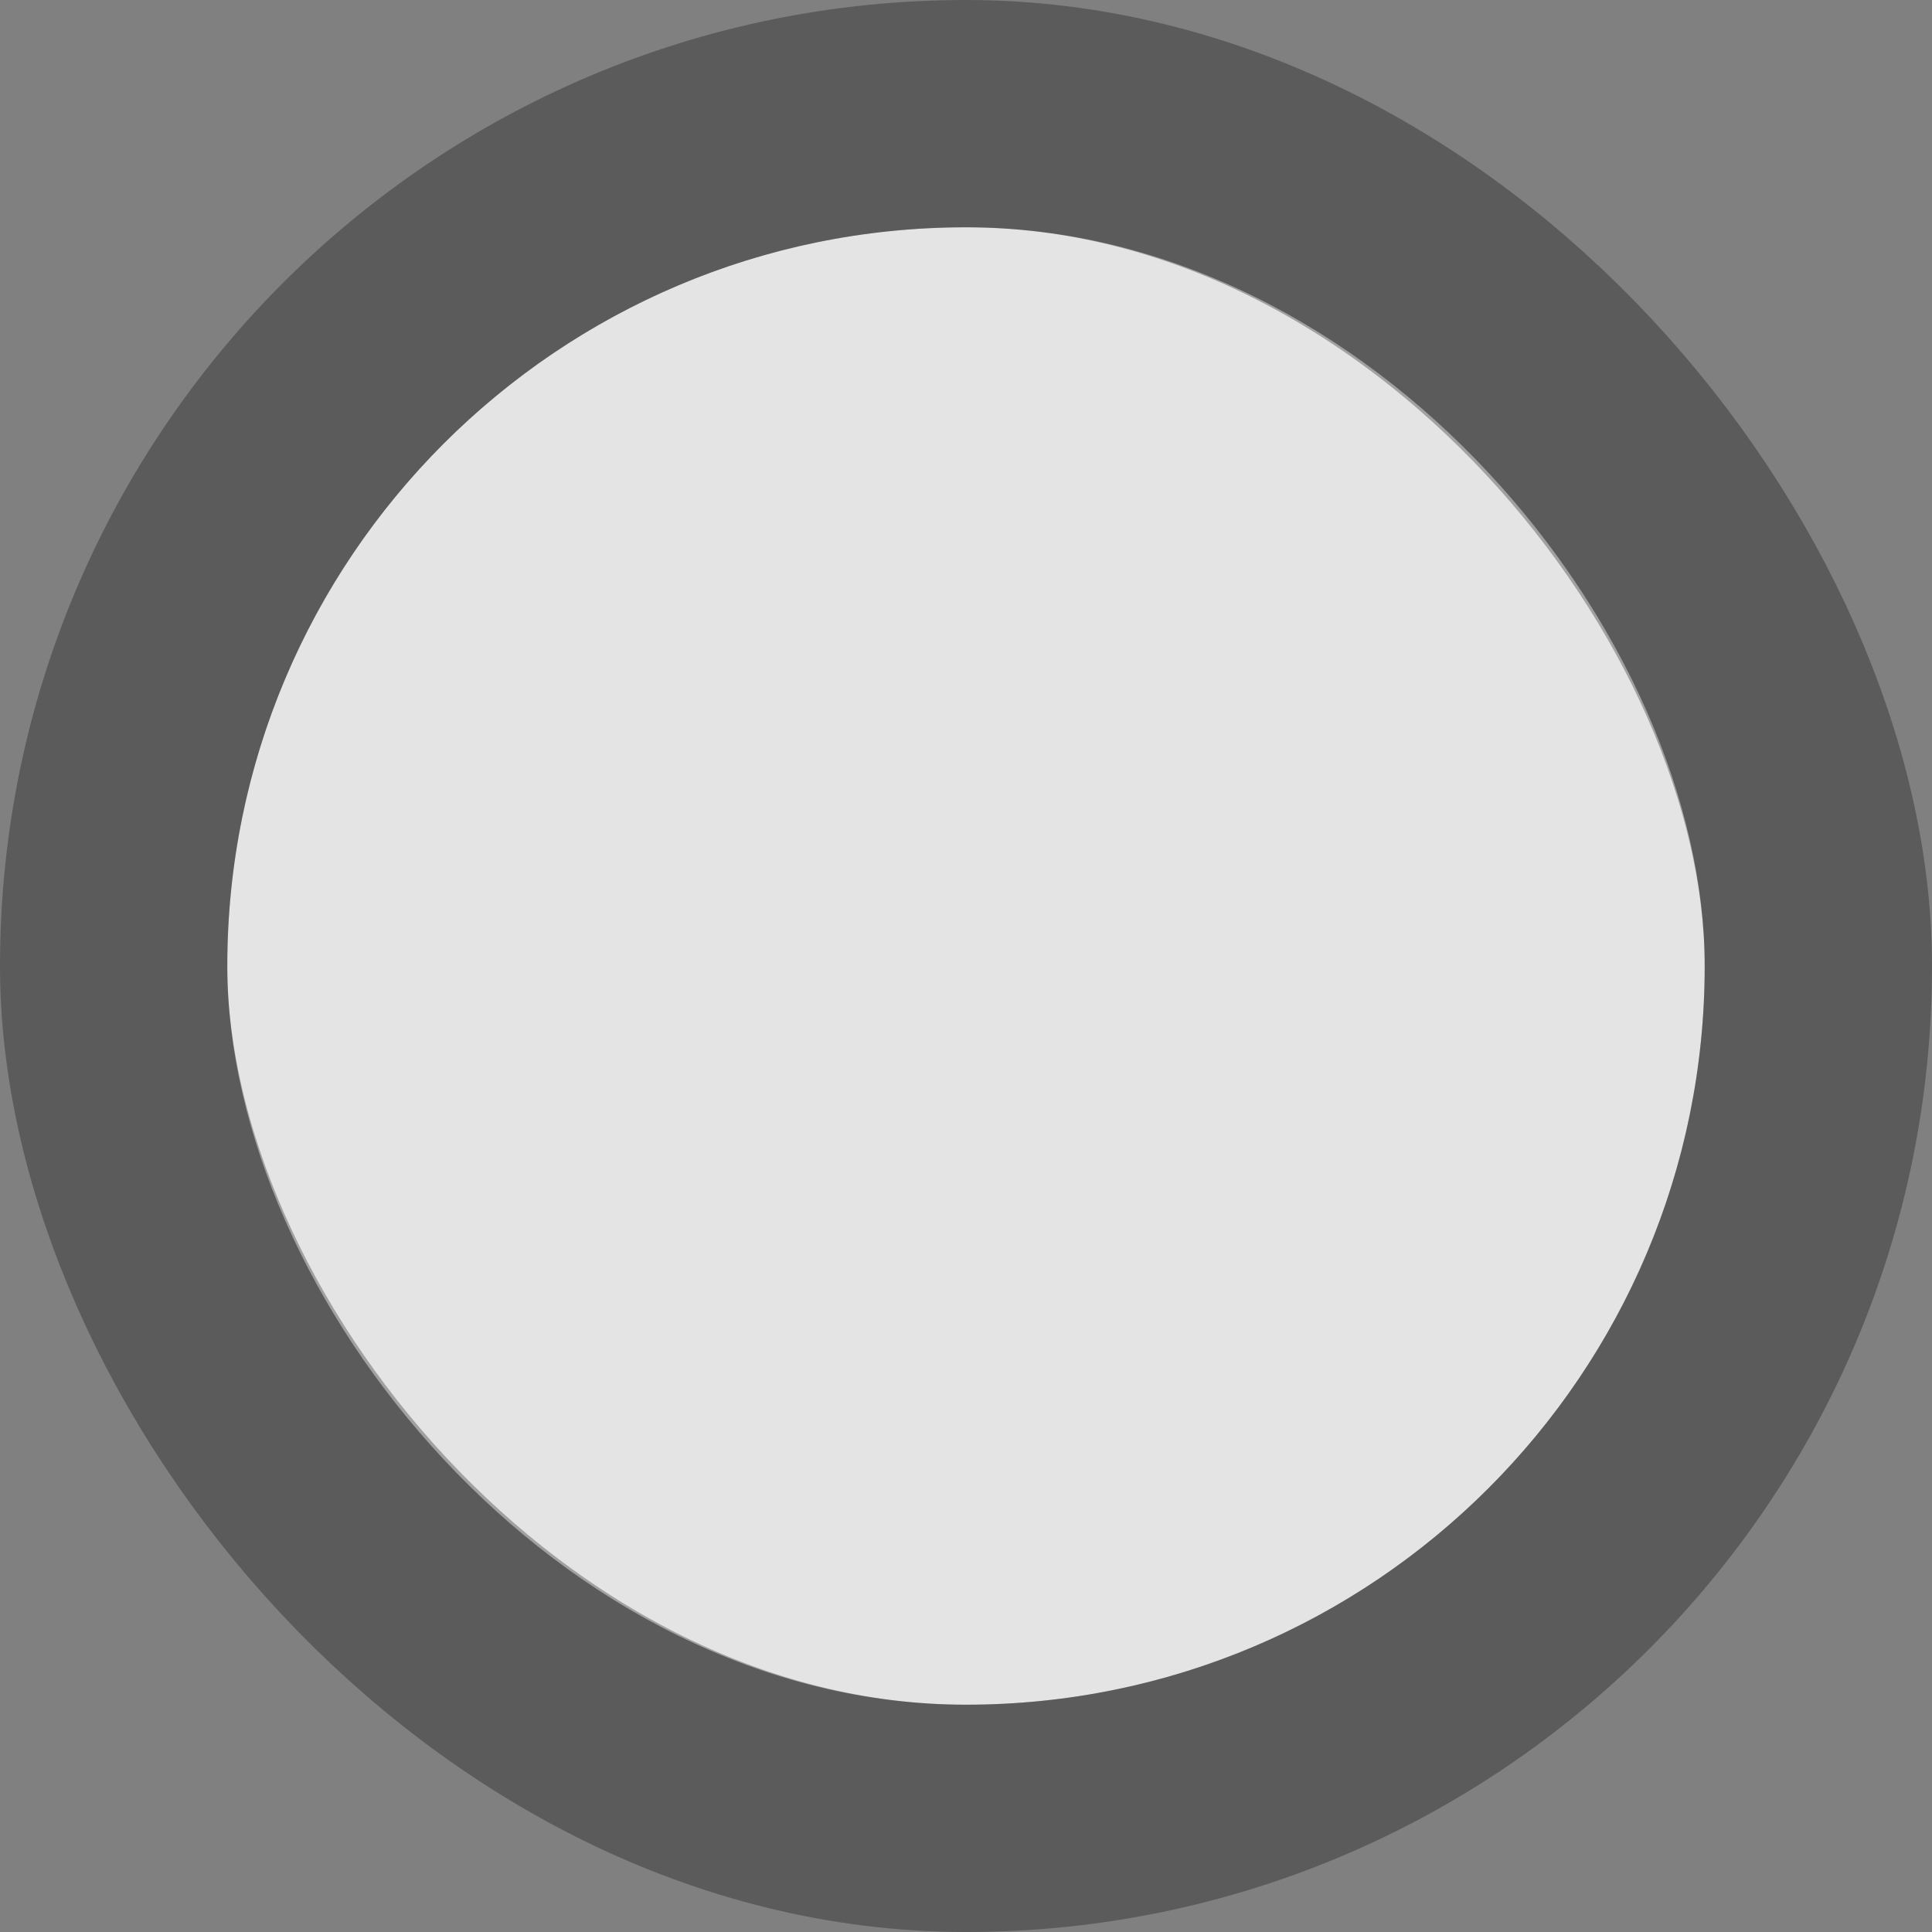
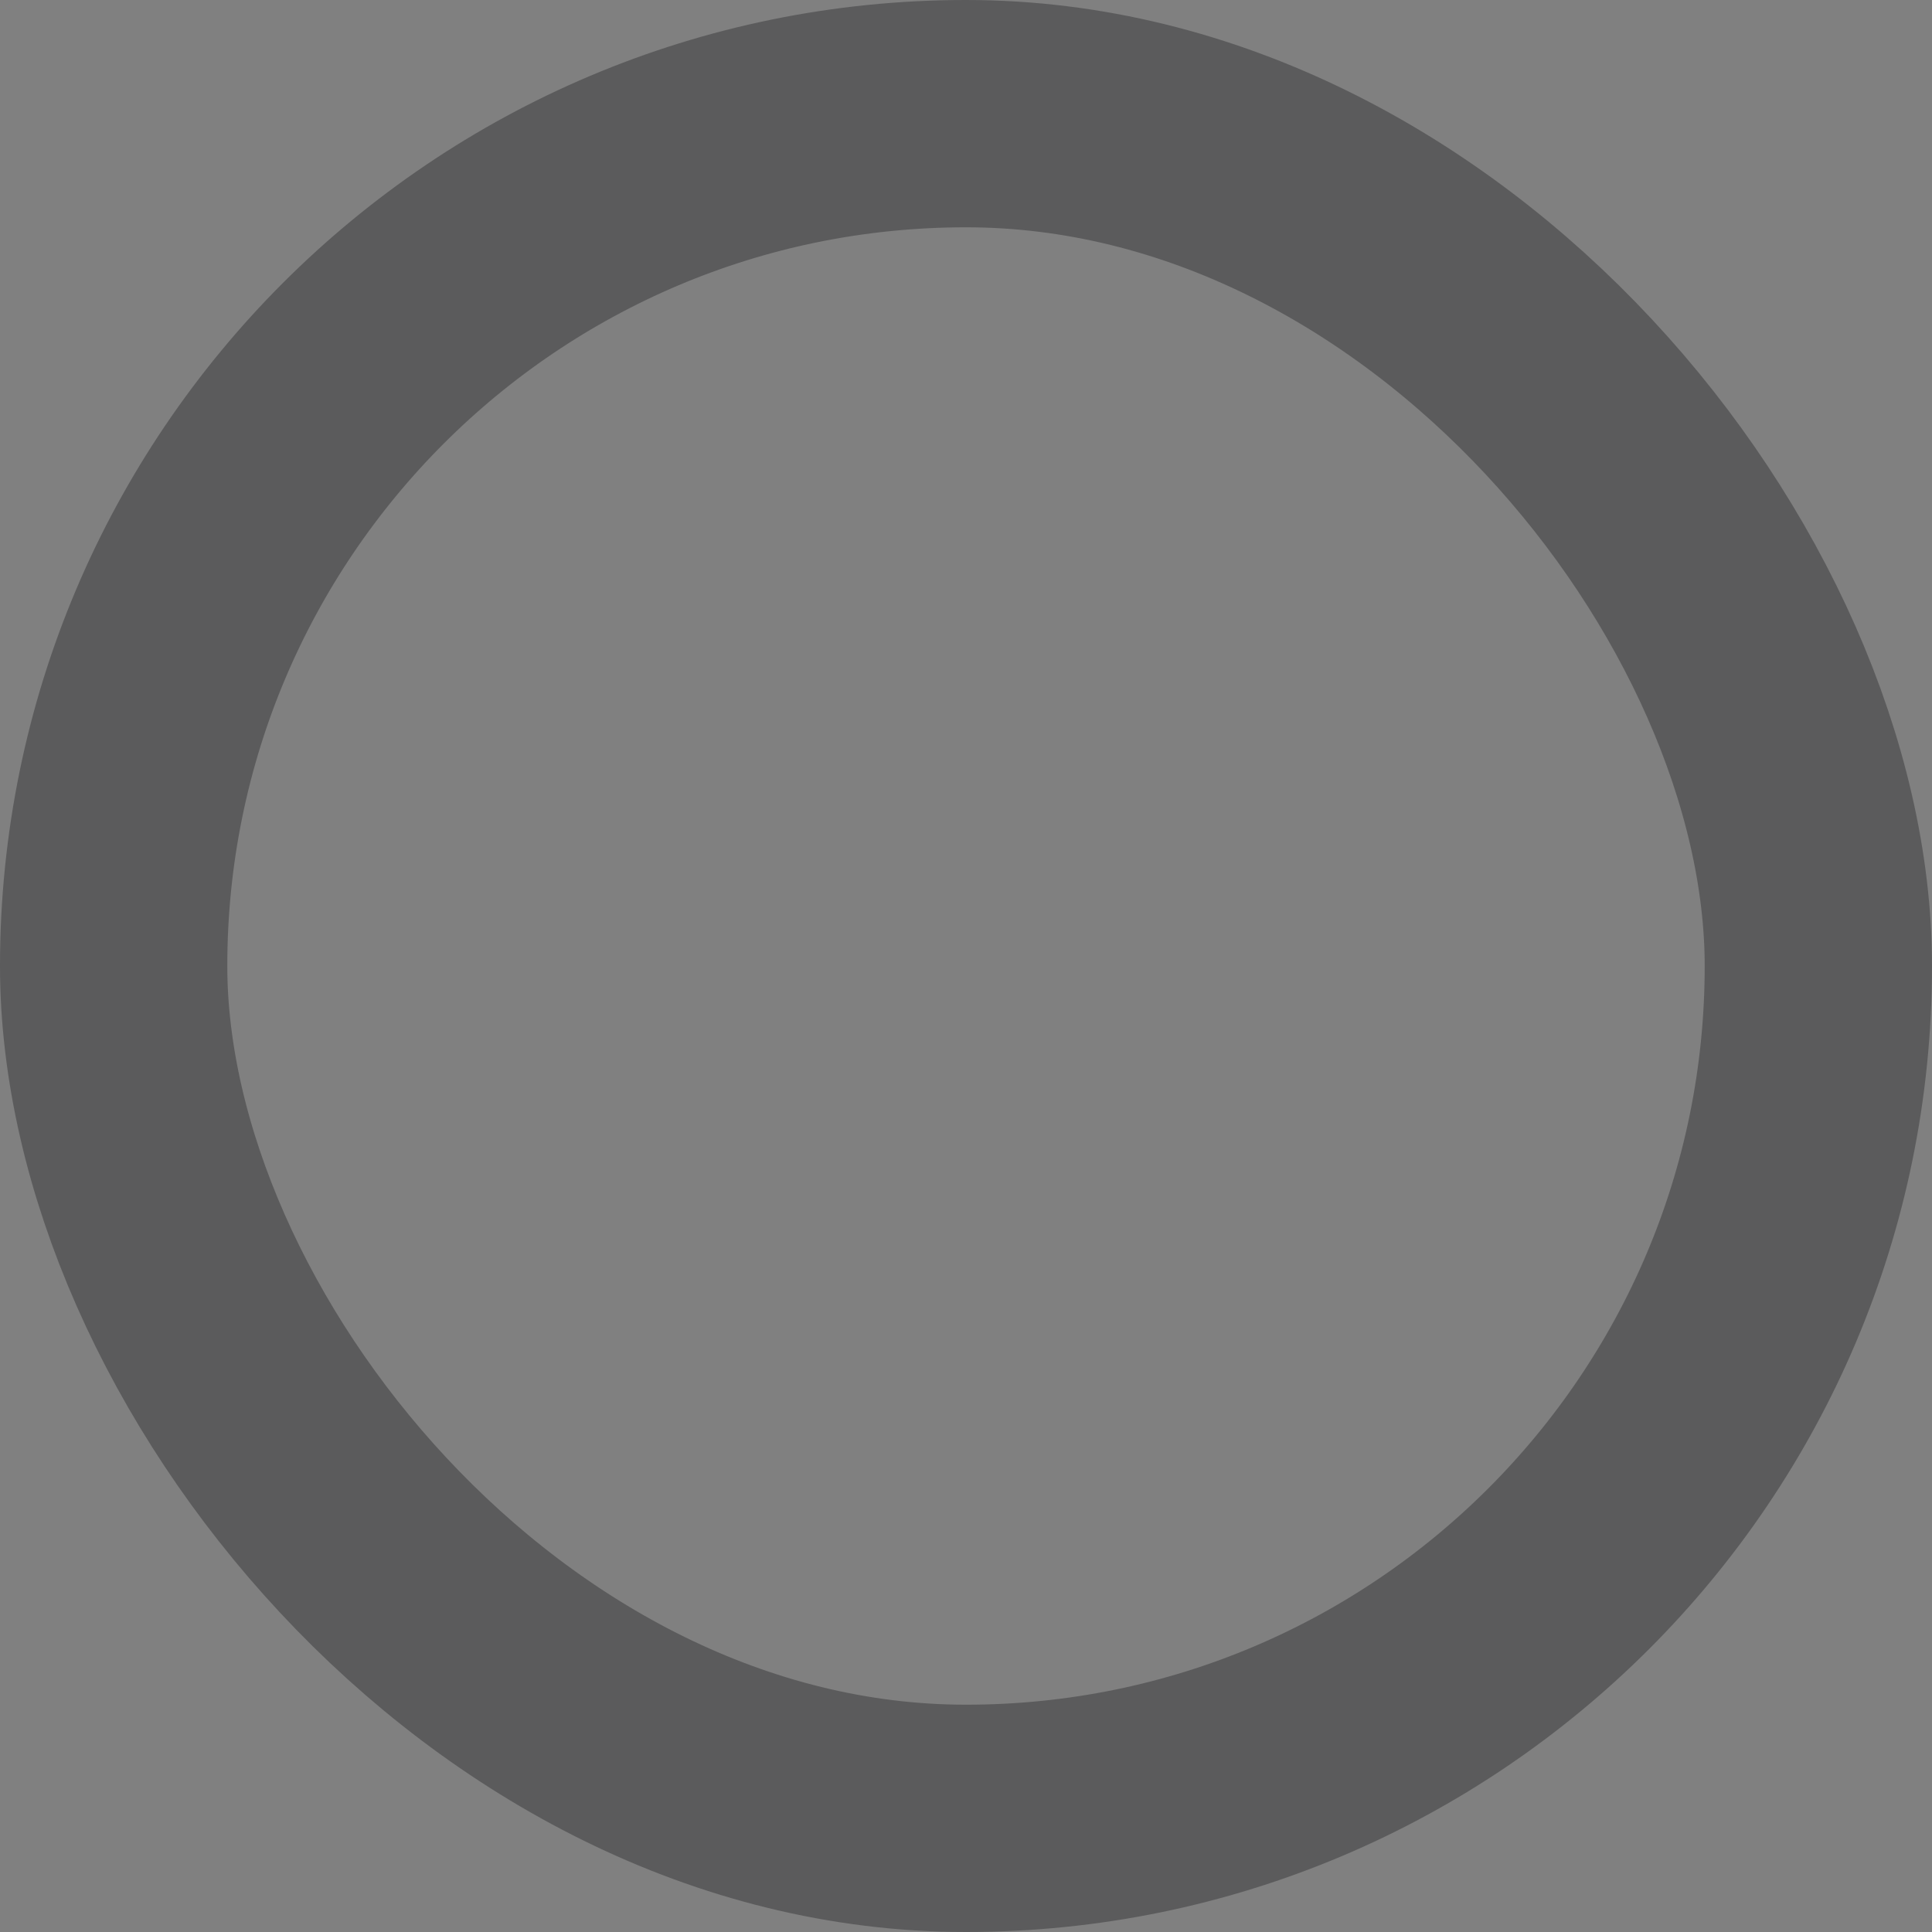
<svg xmlns="http://www.w3.org/2000/svg" width="17" height="17" viewBox="0 0 17 17" fill="none">
  <rect x="0" y="0" width="17" height="17" fill="#808080" stroke="none" />
-   <rect x="2" y="2" width="13" height="13" rx="6.5" fill="#EEEEEE" opacity="0.9" />
  <rect x="1" y="1" width="15" height="15" rx="7.5" stroke="#040407" stroke-opacity="0.3" stroke-width="2" />
</svg>